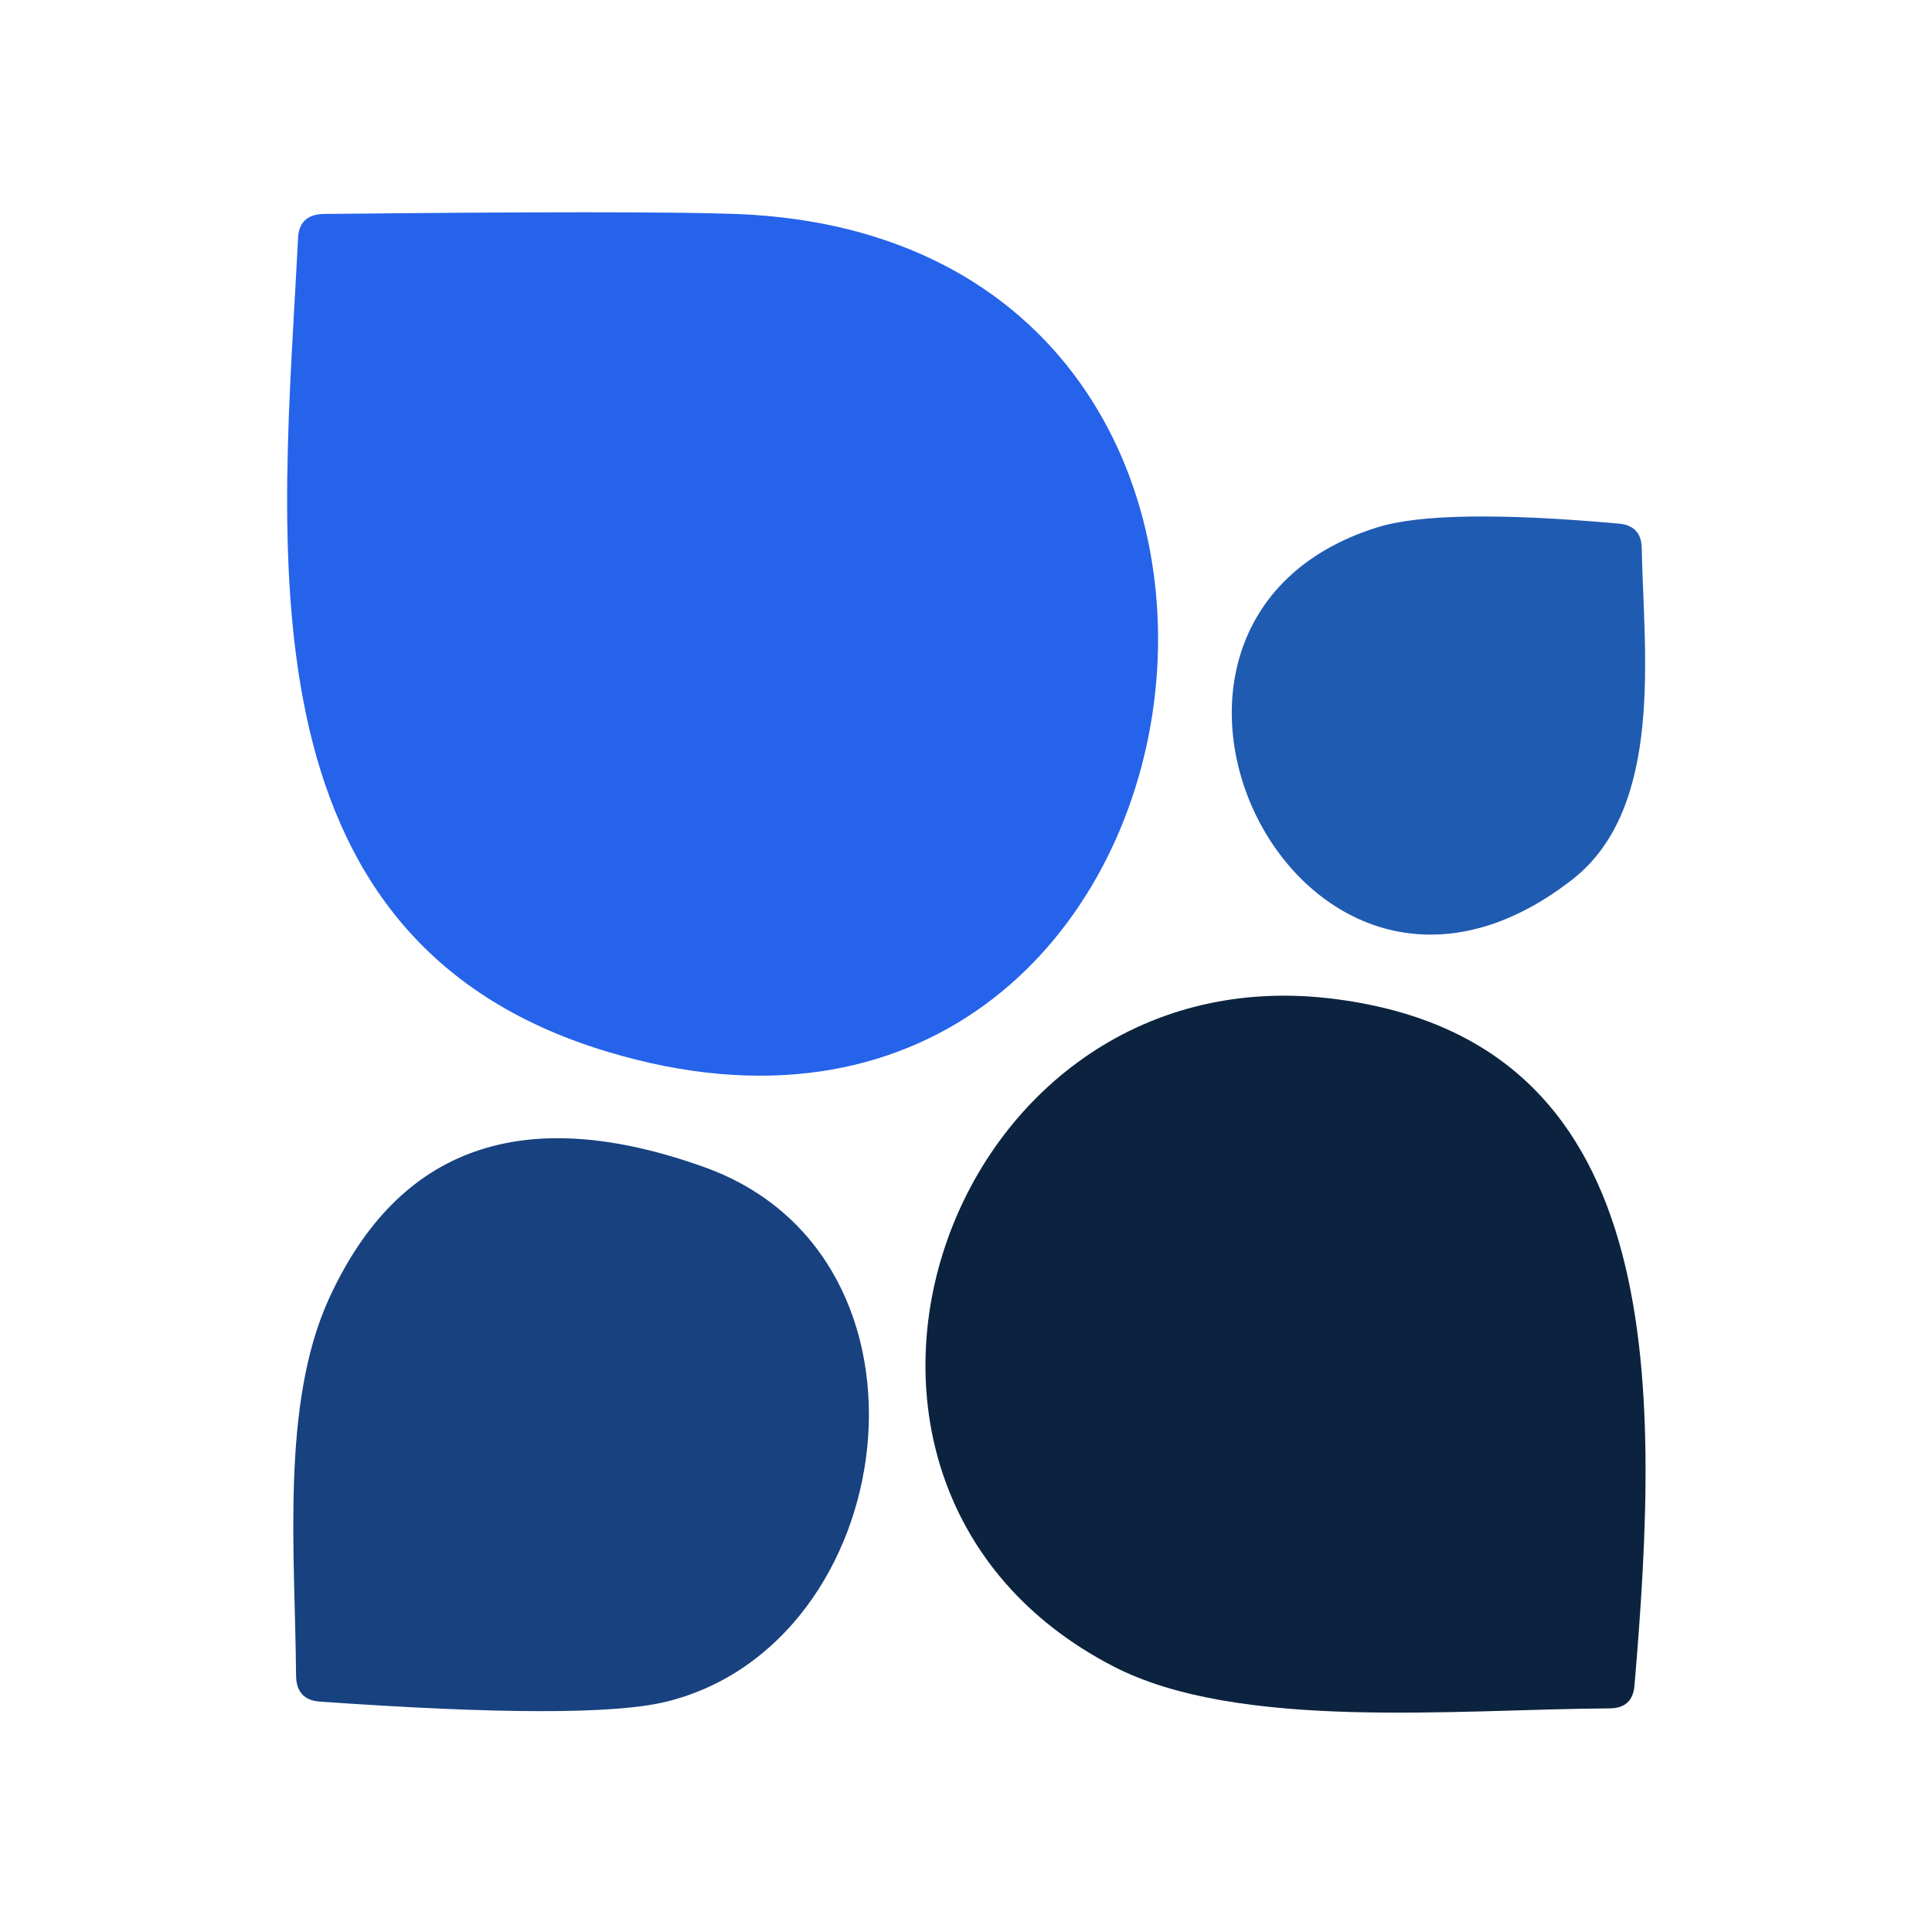
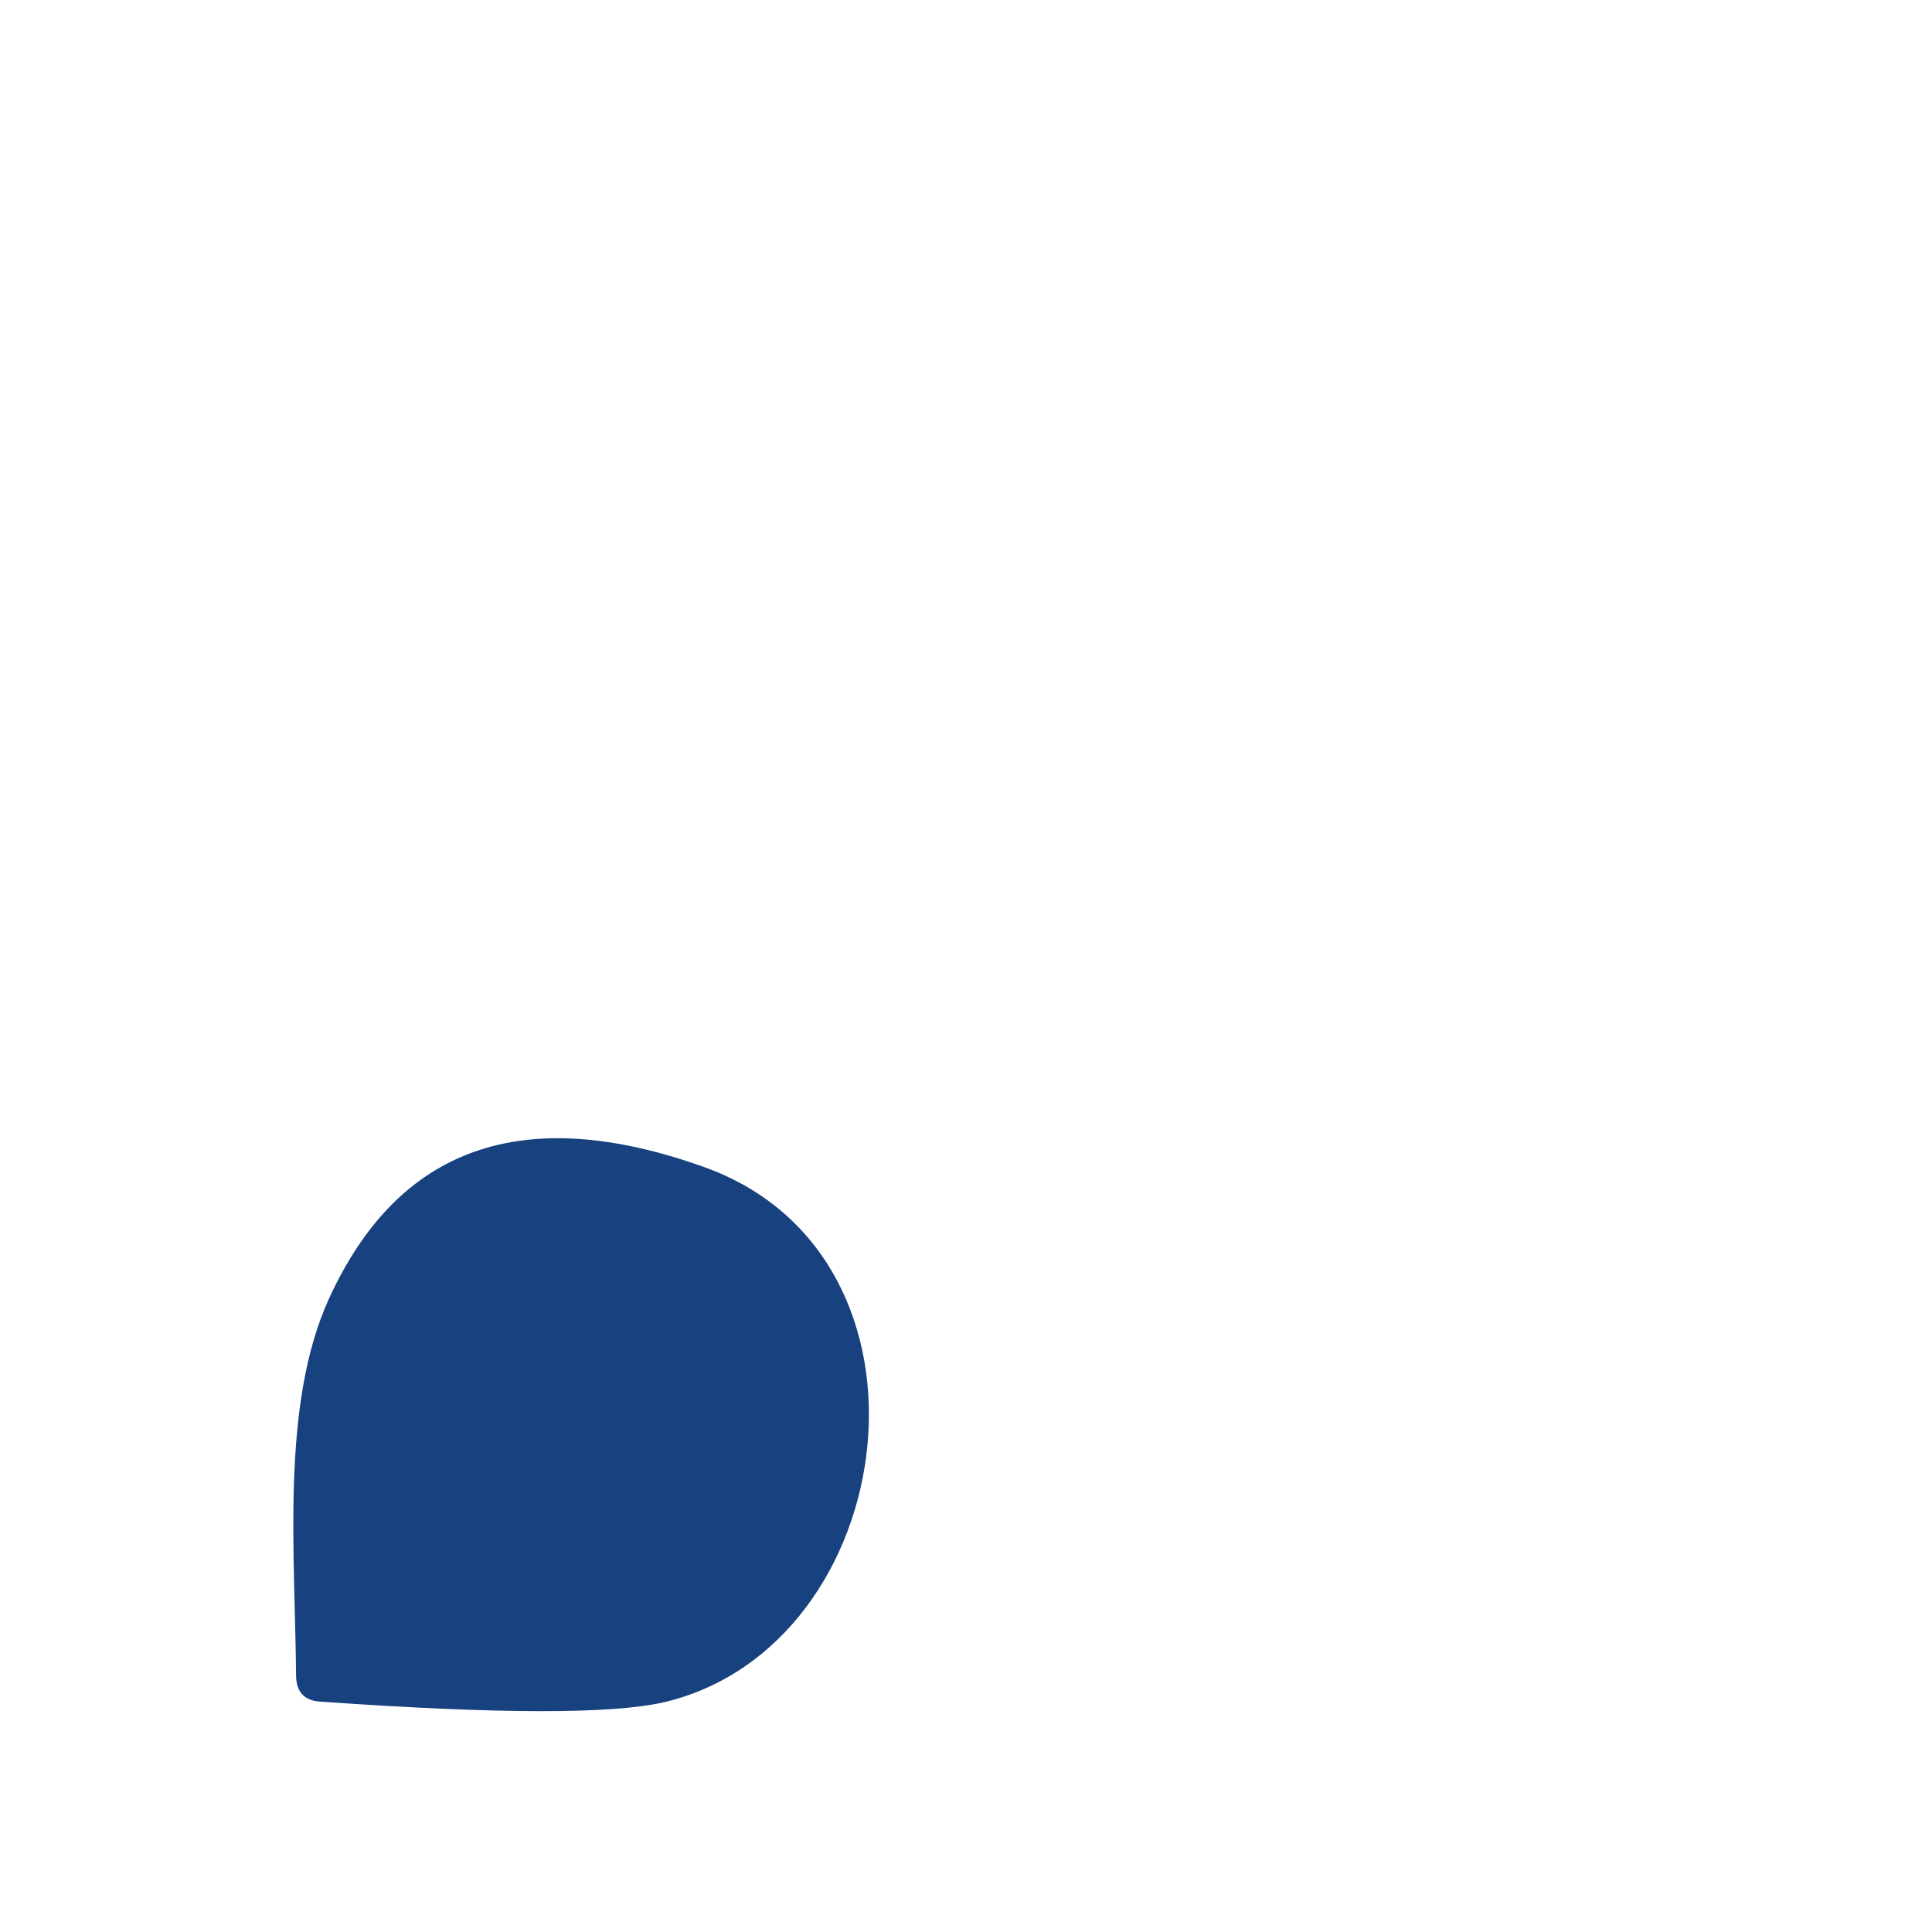
<svg xmlns="http://www.w3.org/2000/svg" version="1.1" viewBox="0.00 0.00 40.00 40.00">
-   <path fill="#2563eb" d="   M 12.56 21.77   C 4.81 19.43 5.86 11.18 6.17 4.94   Q 6.19 4.44 6.70 4.43   Q 13.26 4.36 15.24 4.43   C 28.73 4.94 25.63 25.73 12.56 21.77   Z" />
-   <path fill="#205bb2" d="   M 32.54 18.22   C 26.87 22.62 22.23 12.89 28.51 10.92   Q 29.81 10.51 33.51 10.84   Q 33.98 10.88 33.99 11.34   C 34.03 13.48 34.47 16.73 32.54 18.22   Z" />
-   <path fill="#0c233f" d="   M 23.05 34.50   C 15.78 30.74 19.52 19.74 27.53 20.67   C 34.54 21.49 34.38 28.53 33.84 34.90   Q 33.80 35.37 33.32 35.37   C 30.12 35.39 25.64 35.84 23.05 34.50   Z" />
  <path fill="#17417f" d="   M 14.57 24.16   C 19.77 26.01 18.67 34.07 13.76 35.24   Q 12.14 35.62 6.63 35.23   Q 6.14 35.20 6.13 34.70   C 6.11 32.16 5.81 29.08 6.81 26.89   Q 8.97 22.16 14.57 24.16   Z" />
</svg>